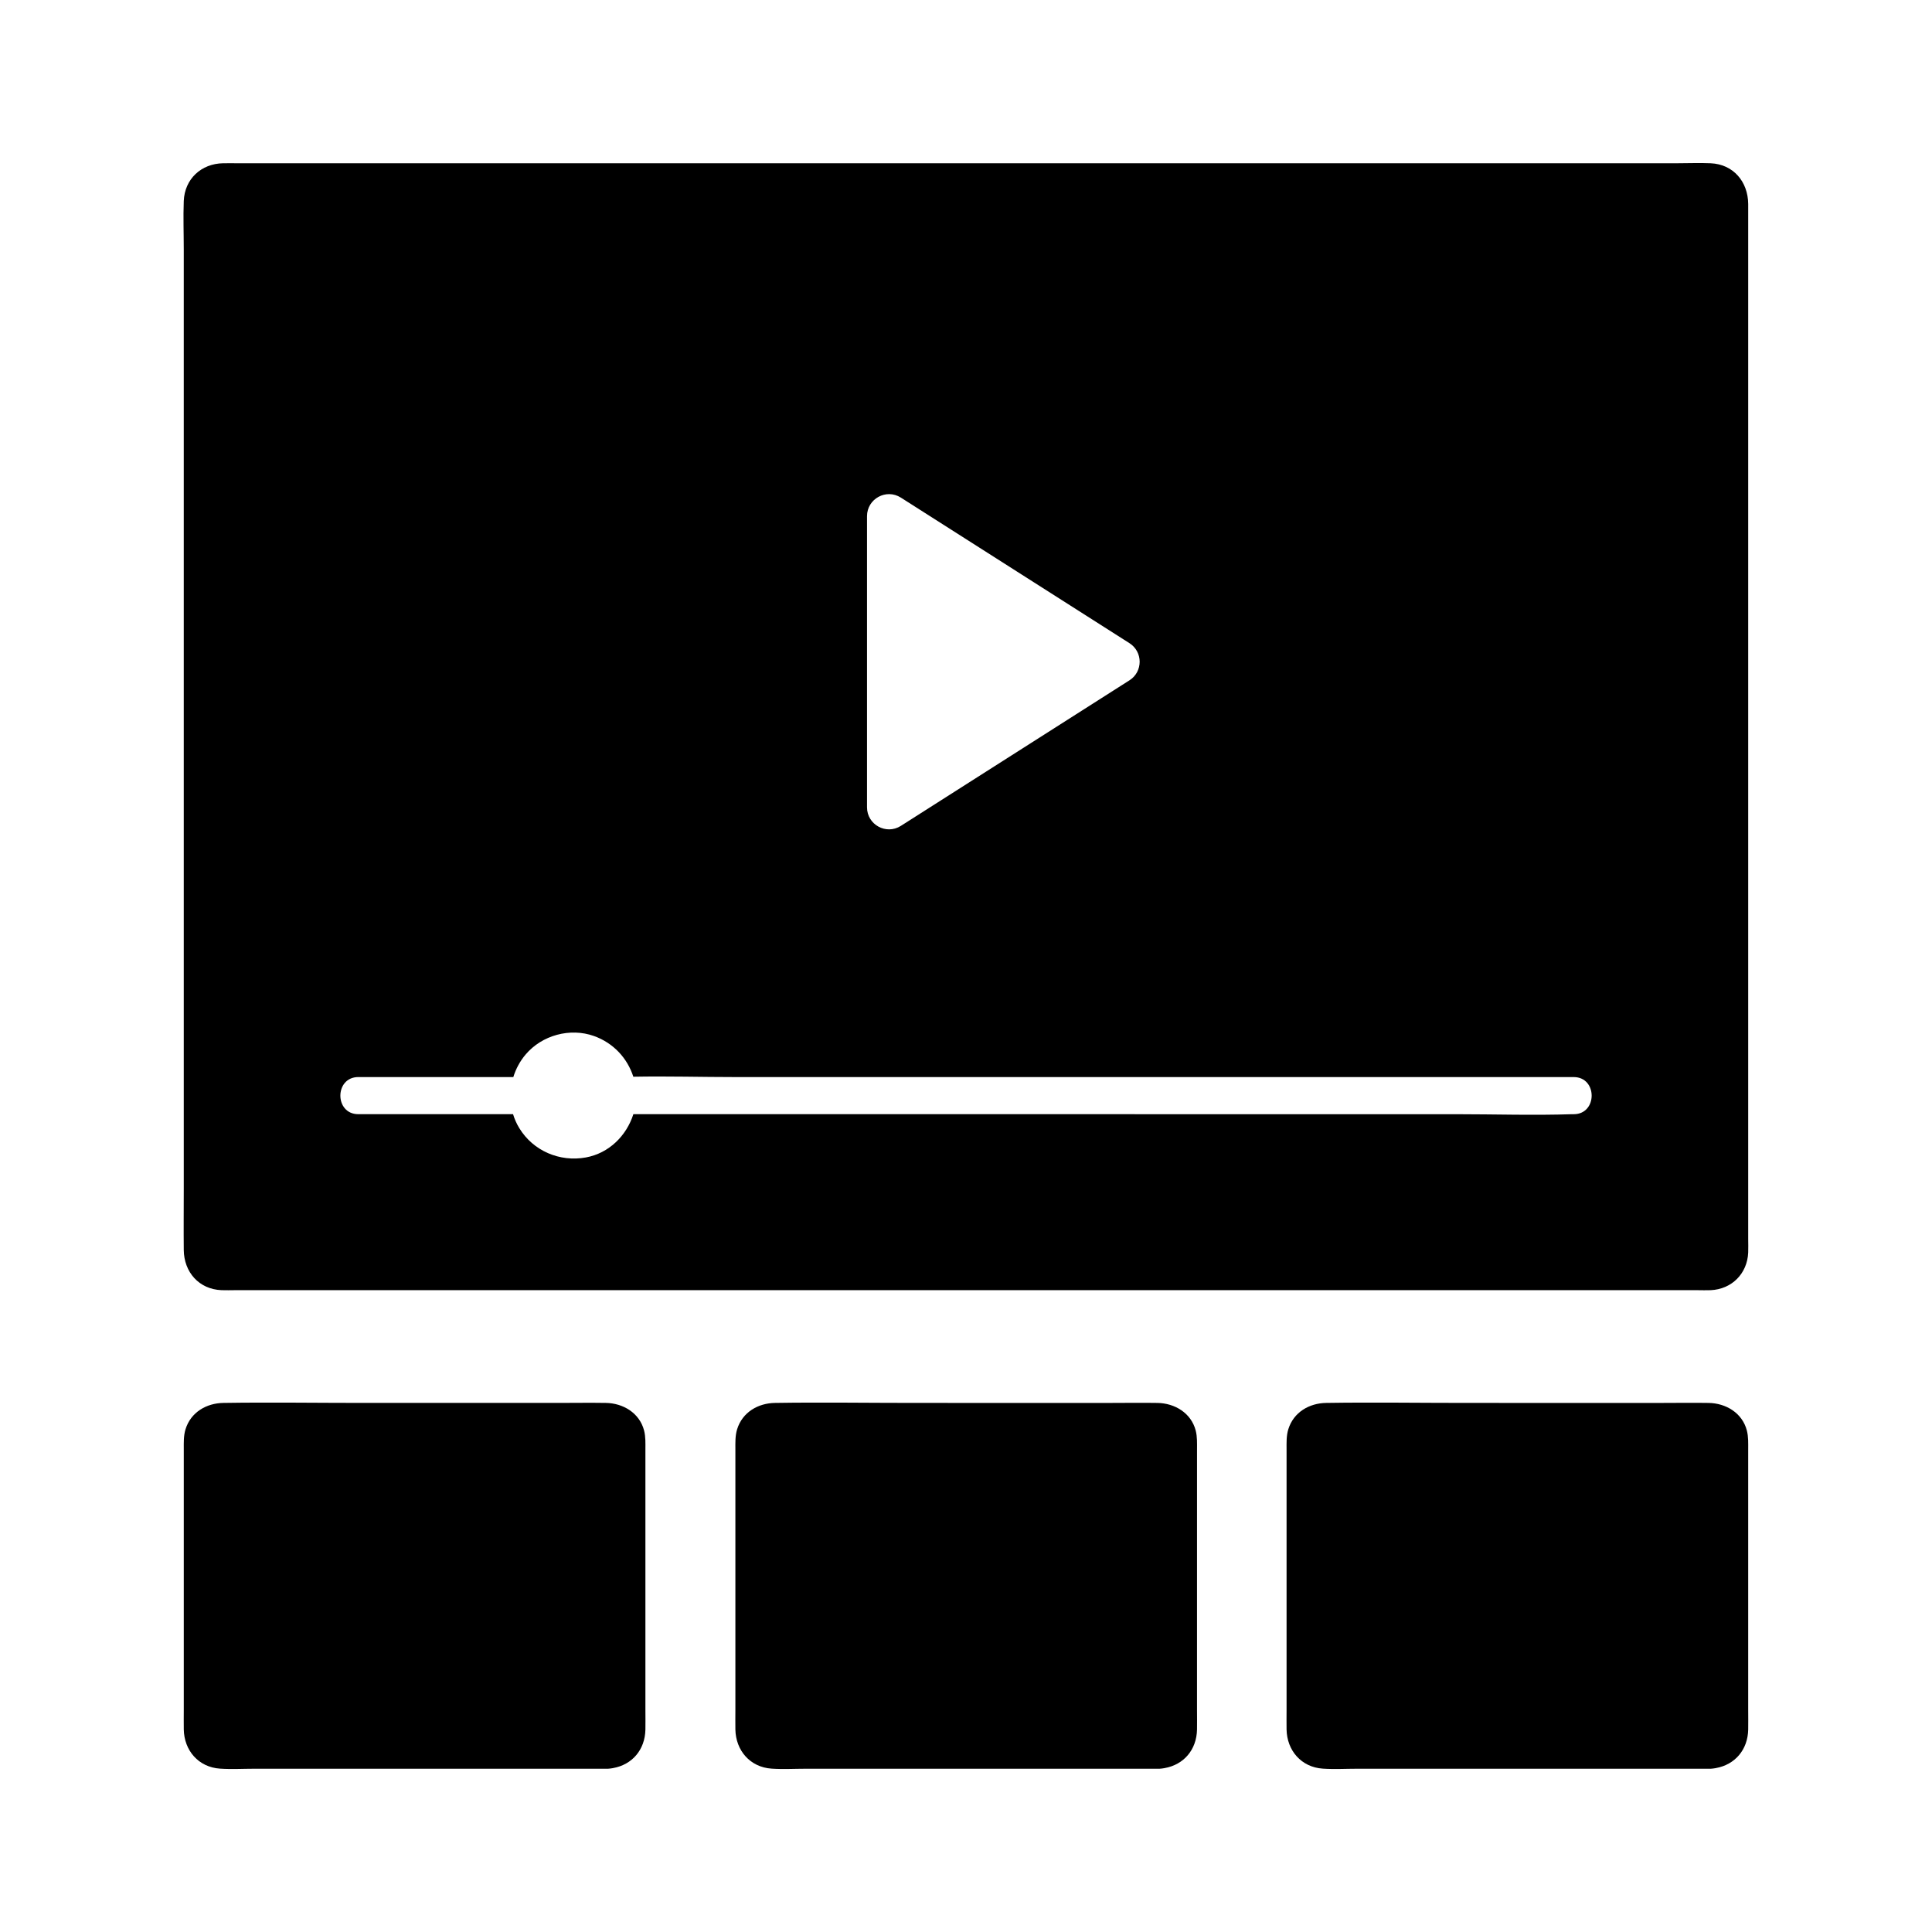
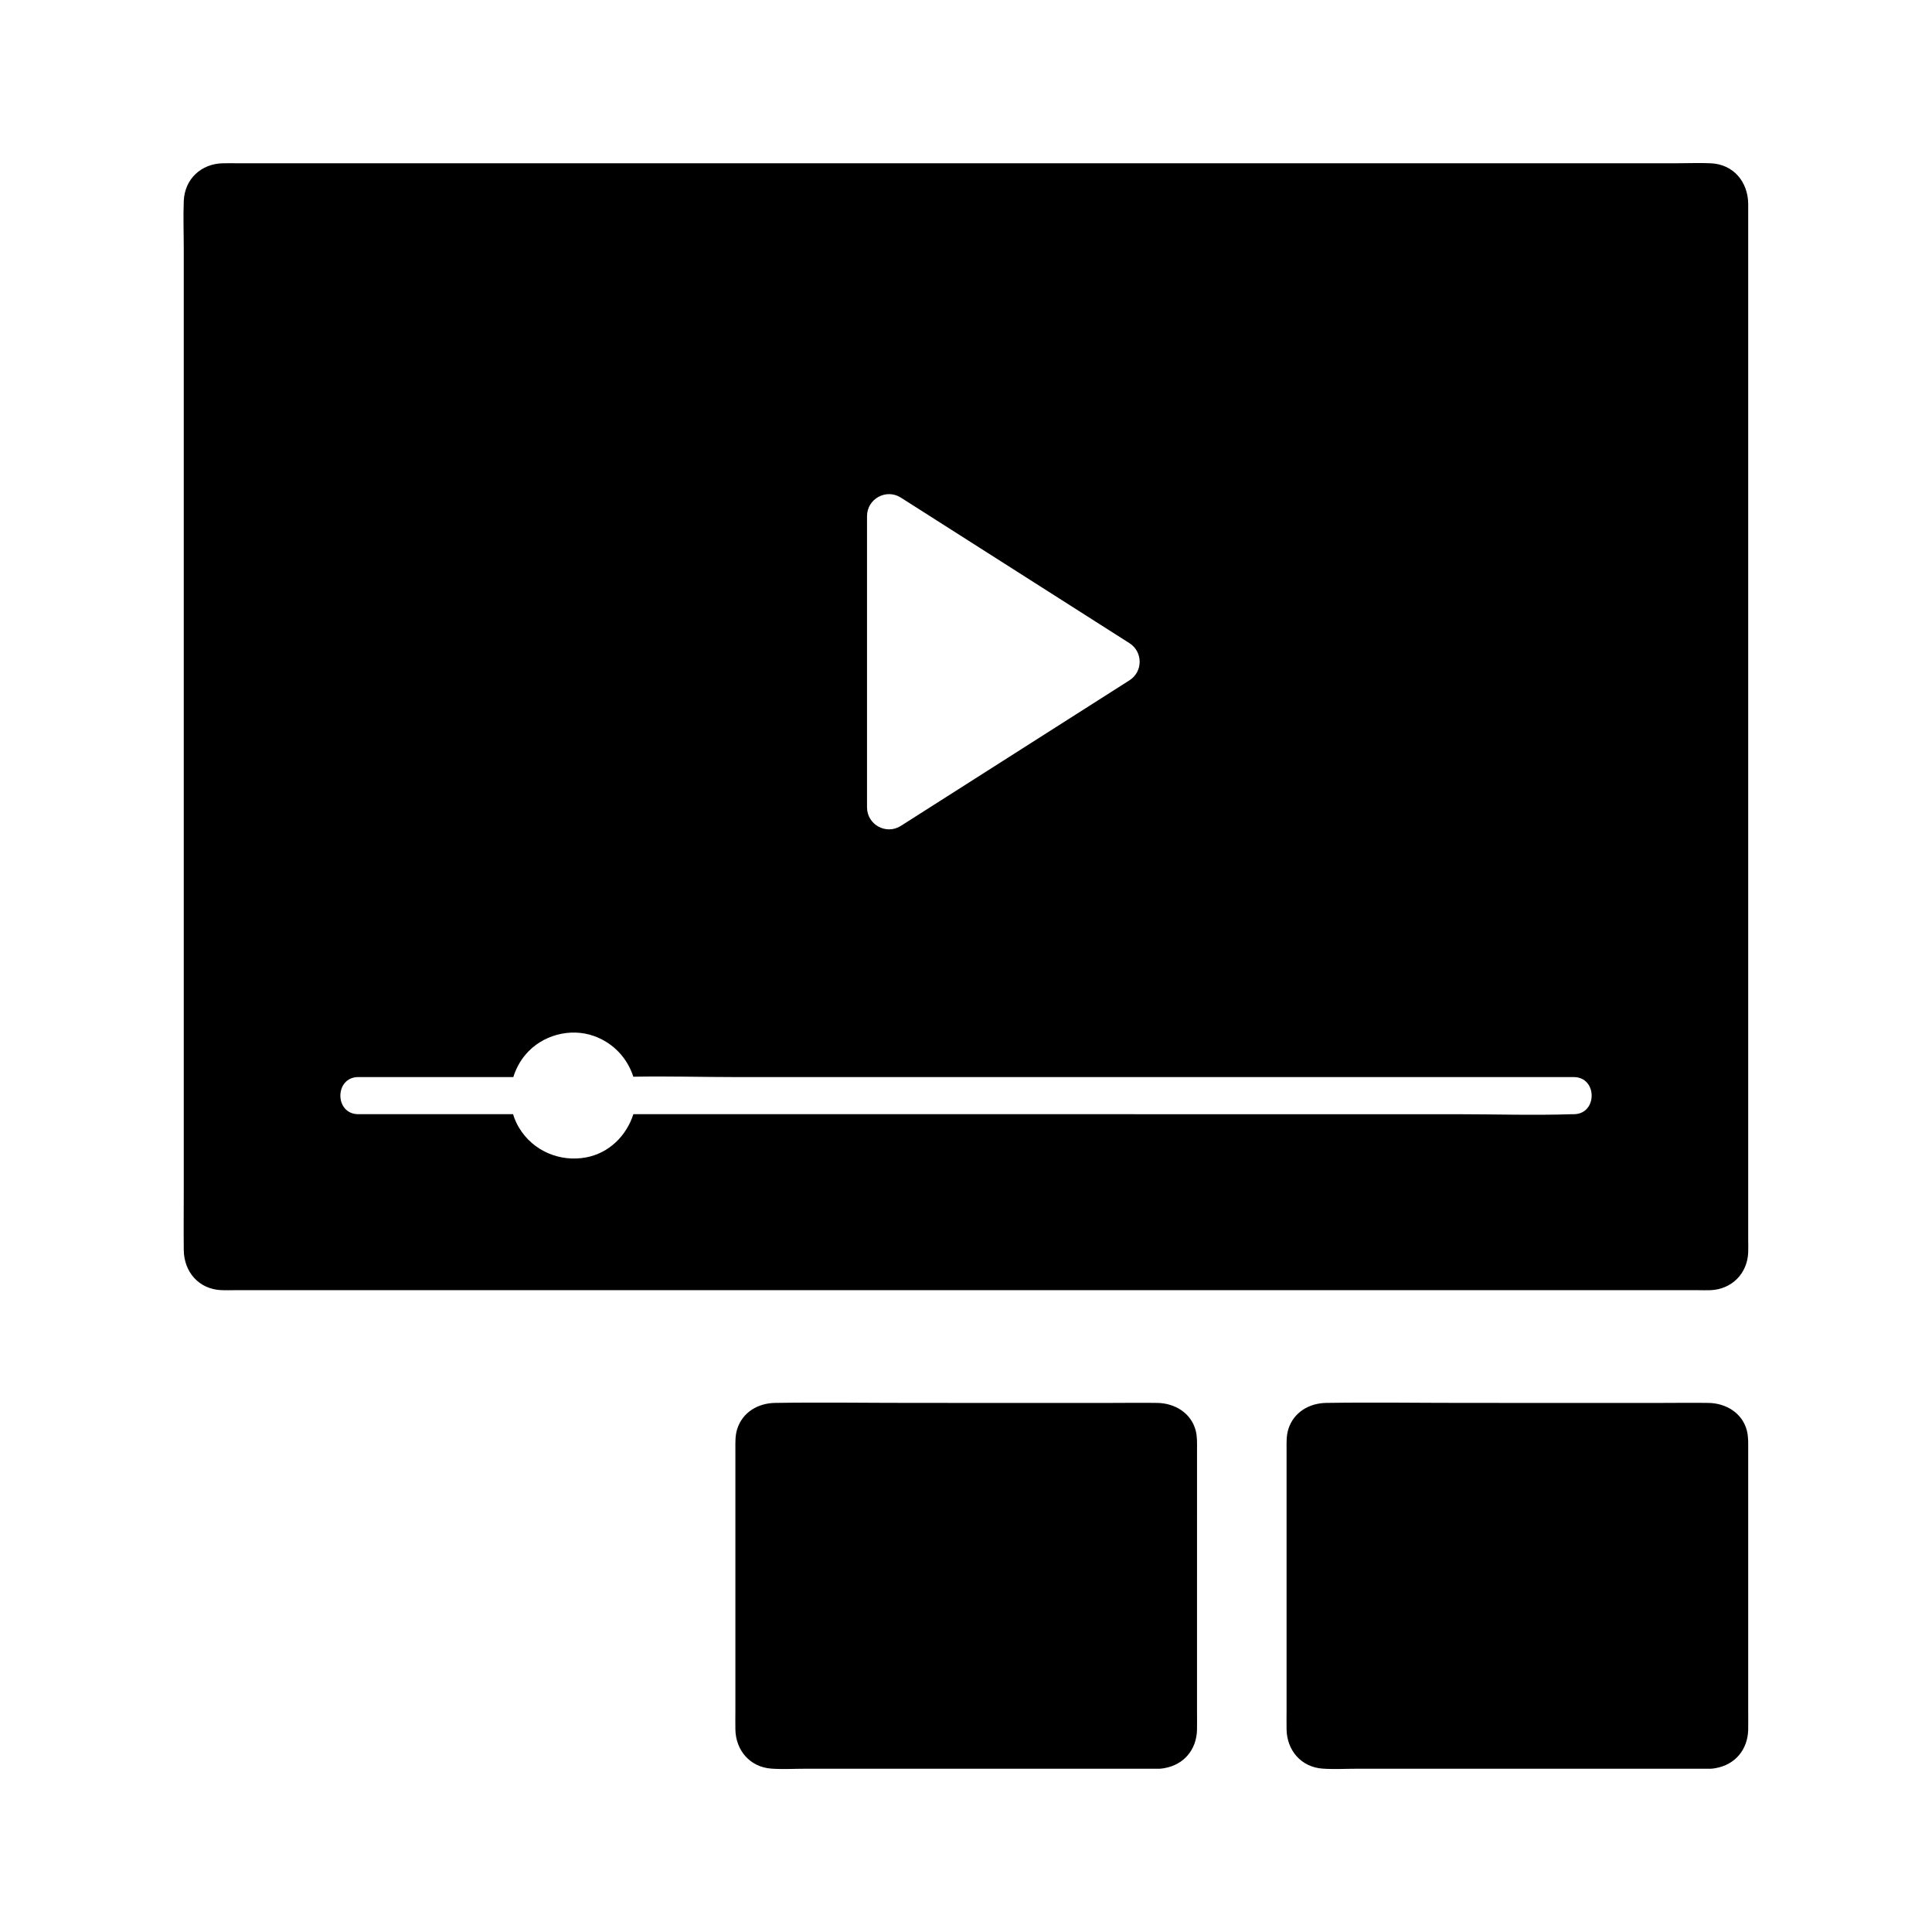
<svg xmlns="http://www.w3.org/2000/svg" fill="#000000" width="800px" height="800px" version="1.1" viewBox="144 144 512 512">
  <g>
    <path d="m593.85 485.91c1.16 0 2.336 0.051 3.492 0 5.594-0.25 9.711-4.383 9.949-9.973 0.051-1.199 0-2.414 0-3.617v-268.43c0-1.945 0.016-3.891 0-5.836-0.051-5.852-3.883-10.527-9.965-10.789-2.965-0.129-5.965 0-8.93 0h-381.3c-1.324 0-2.652-0.023-3.981 0-5.769 0.098-10.18 4.144-10.414 10.012-0.168 4.266 0 8.566 0 12.828v249.06c0 5.367-0.055 10.734 0 16.102 0.062 5.824 4 10.402 10.008 10.641 1.219 0.051 2.457 0 3.676 0zm-150.53-161.62-60.586 38.578c-3.883 2.469-8.965-0.32-8.965-4.922v-77.156c0-4.602 5.082-7.391 8.965-4.922l60.586 38.578c3.602 2.297 3.602 7.551 0 9.844zm-131.47 114.98c-1.82 5.703-6.445 10.348-12.605 11.469-6.914 1.254-13.938-1.723-17.625-7.769-0.719-1.176-1.266-2.414-1.652-3.699h-41.012c-6.344 0-6.332-9.84 0-9.84h41.082c0.664-2.164 1.762-4.207 3.258-5.977 4.336-5.125 11.785-7.16 18.121-4.898 5.125 1.832 8.832 5.844 10.422 10.785 9.027-0.172 18.105 0.094 27.125 0.094h222.09c6.344 0 6.332 9.84 0 9.84-0.145 0-0.285-0.004-0.43 0-10.234 0.34-20.531 0-30.766 0z" />
-     <path d="m315.04 597.18c0 1.727 0.035 3.453 0 5.176-0.109 5.359-3.508 9.305-8.566 10.203-0.012 0.012-0.02 0.012-0.035 0.012-0.434 0.078-0.875 0.133-1.332 0.164-0.188 0.016-0.367 0.012-0.551 0l-93.105-0.004c-3.031 0-6.125 0.184-9.152-0.023-5.691-0.379-9.496-4.809-9.594-10.391-0.031-1.758 0-3.519 0-5.269v-68.922c0-1.805-0.078-3.602 0.461-5.359 1.398-4.512 5.539-6.918 10.066-6.981 12.262-0.188 24.543 0 36.801 0h51.816c4.231 0 8.469-0.07 12.699 0 4.57 0.07 8.914 2.637 10.137 7.293 0.441 1.684 0.355 3.426 0.355 5.144z" />
    <path d="m607.29 597.18c0 1.727 0.035 3.453 0 5.176-0.109 5.359-3.508 9.305-8.566 10.203-0.012 0.012-0.02 0.012-0.035 0.012-0.434 0.078-0.875 0.133-1.332 0.164l-93.656-0.004c-3.031 0-6.125 0.184-9.152-0.023-5.691-0.379-9.496-4.809-9.594-10.391-0.031-1.758 0-3.519 0-5.269v-68.922c0-1.805-0.082-3.602 0.461-5.359 1.398-4.512 5.539-6.918 10.066-6.981 12.262-0.188 24.535 0 36.797 0l51.824 0.004c4.231 0 8.469-0.07 12.699 0 4.57 0.07 8.914 2.637 10.129 7.293 0.441 1.684 0.359 3.426 0.359 5.144z" />
    <path d="m461.22 597.18c0 1.727 0.035 3.453 0 5.176-0.109 5.359-3.508 9.305-8.566 10.203-0.012 0.012-0.02 0.012-0.035 0.012-0.434 0.078-0.875 0.133-1.332 0.164l-93.656-0.004c-3.031 0-6.125 0.184-9.152-0.023-5.691-0.379-9.496-4.809-9.594-10.391-0.031-1.758 0-3.519 0-5.269v-68.922c0-1.805-0.078-3.602 0.461-5.359 1.398-4.512 5.539-6.918 10.066-6.981 12.262-0.188 24.535 0 36.797 0l51.824 0.004c4.231 0 8.469-0.07 12.699 0 4.57 0.07 8.914 2.637 10.137 7.293 0.438 1.684 0.355 3.426 0.355 5.144z" />
  </g>
</svg>